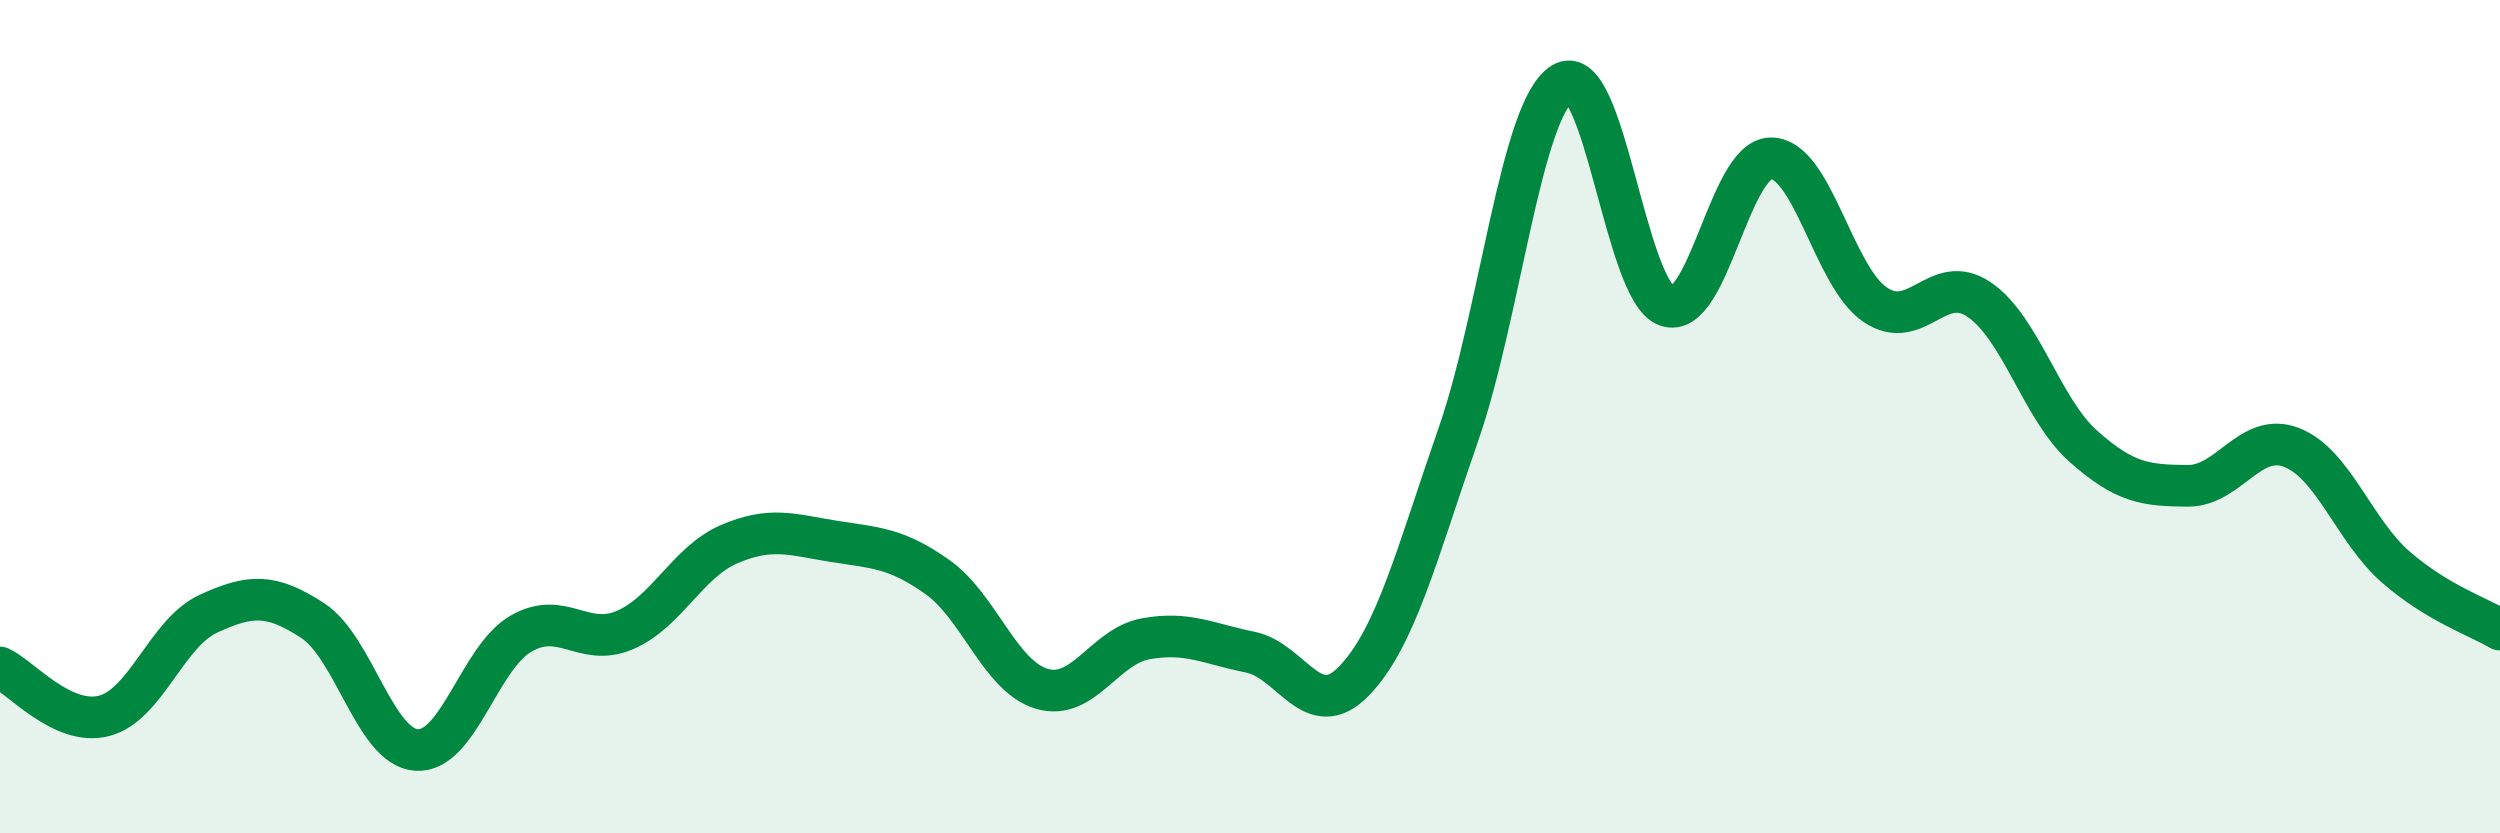
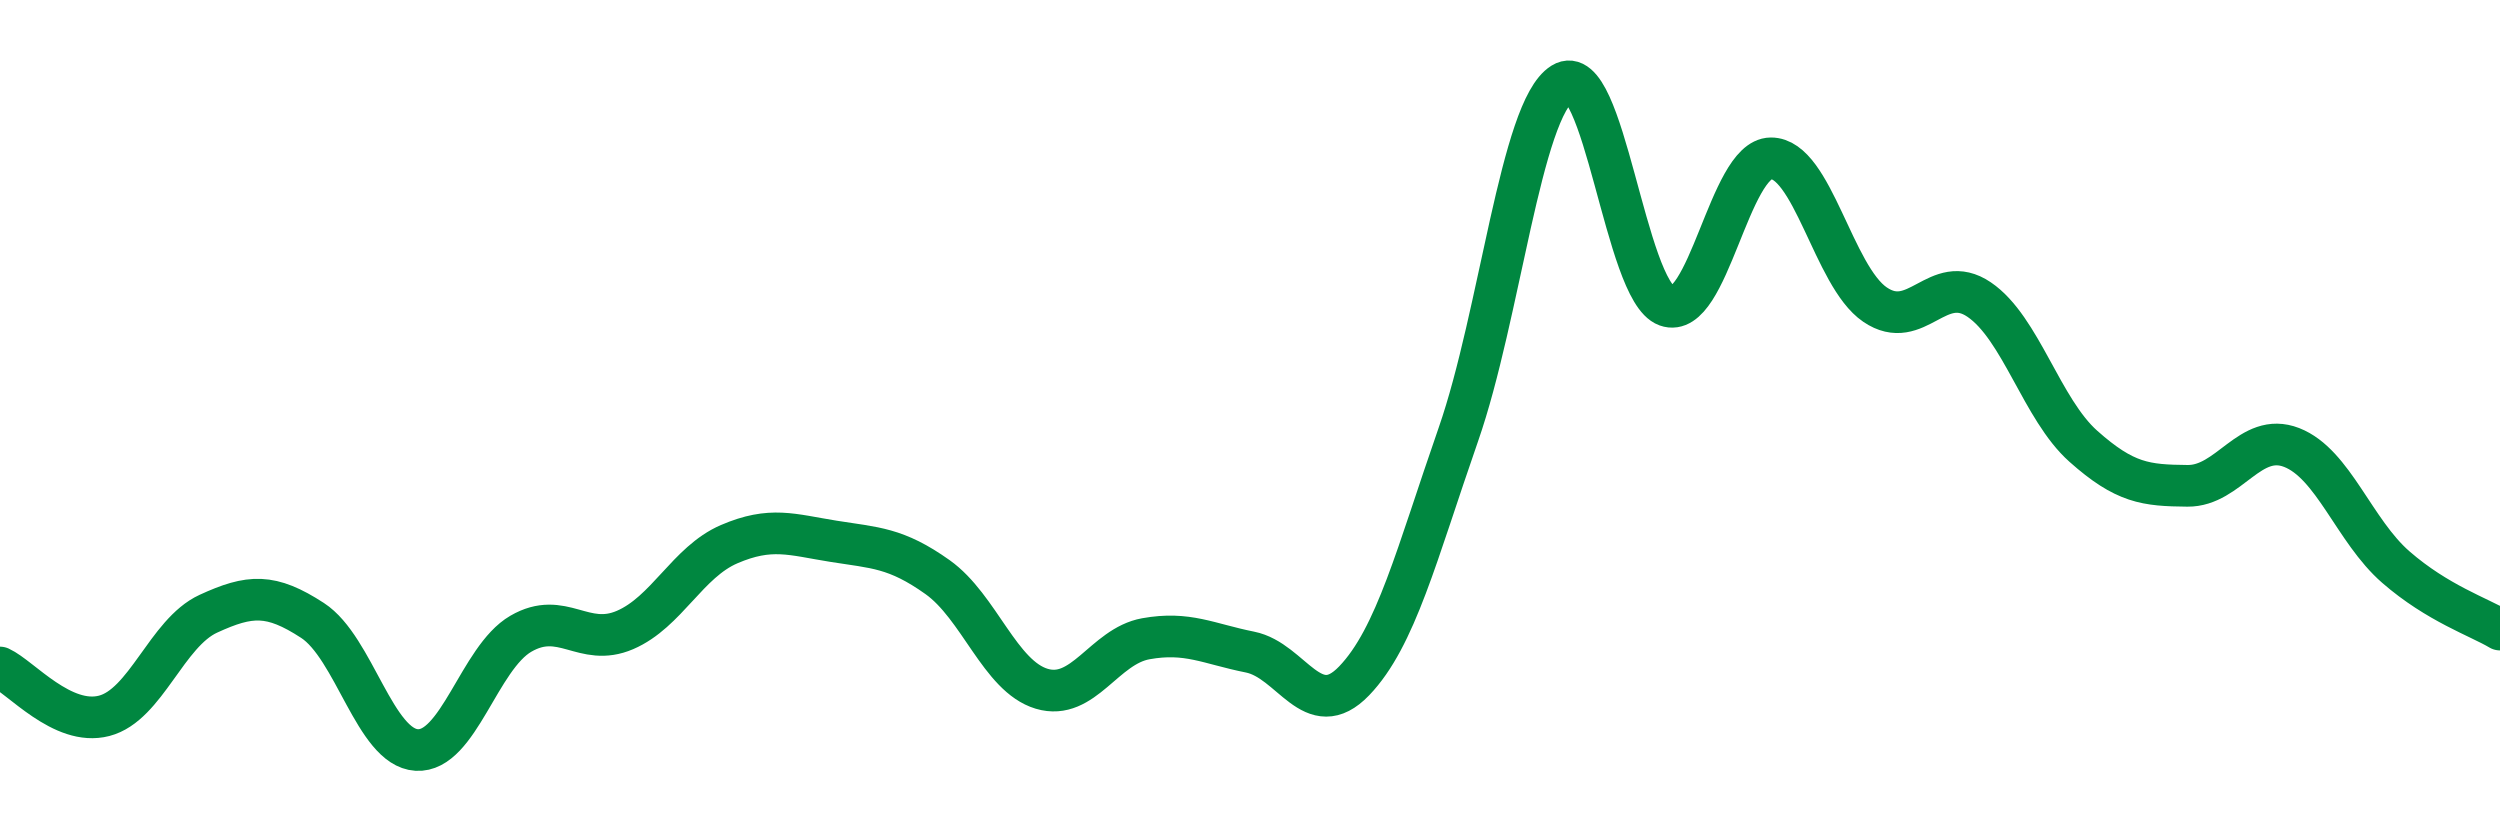
<svg xmlns="http://www.w3.org/2000/svg" width="60" height="20" viewBox="0 0 60 20">
-   <path d="M 0,16.02 C 0.5,16.25 1.5,17.44 2.5,17.18 C 3.5,16.92 4,15.19 5,14.73 C 6,14.27 6.5,14.24 7.5,14.89 C 8.5,15.54 9,17.94 10,18 C 11,18.06 11.5,15.79 12.5,15.21 C 13.5,14.63 14,15.55 15,15.12 C 16,14.69 16.5,13.49 17.5,13.06 C 18.5,12.63 19,12.83 20,12.99 C 21,13.15 21.5,13.14 22.5,13.85 C 23.5,14.56 24,16.23 25,16.53 C 26,16.83 26.5,15.51 27.5,15.33 C 28.5,15.15 29,15.45 30,15.65 C 31,15.85 31.5,17.38 32.5,16.34 C 33.5,15.3 34,13.3 35,10.43 C 36,7.56 36.5,2.62 37.5,2 C 38.5,1.38 39,6.98 40,7.34 C 41,7.7 41.5,3.81 42.5,3.8 C 43.5,3.79 44,6.63 45,7.31 C 46,7.99 46.5,6.51 47.5,7.19 C 48.5,7.87 49,9.82 50,10.71 C 51,11.6 51.5,11.65 52.5,11.66 C 53.5,11.67 54,10.35 55,10.74 C 56,11.13 56.5,12.74 57.5,13.61 C 58.5,14.48 59.5,14.81 60,15.11L60 20L0 20Z" fill="#008740" opacity="0.1" stroke-linecap="round" stroke-linejoin="round" />
  <path d="M 0,16.02 C 0.5,16.25 1.5,17.44 2.5,17.18 C 3.5,16.92 4,15.19 5,14.73 C 6,14.27 6.5,14.24 7.5,14.89 C 8.5,15.54 9,17.94 10,18 C 11,18.06 11.5,15.79 12.5,15.21 C 13.5,14.63 14,15.55 15,15.12 C 16,14.69 16.5,13.49 17.5,13.06 C 18.5,12.63 19,12.83 20,12.99 C 21,13.15 21.5,13.14 22.5,13.85 C 23.5,14.56 24,16.23 25,16.53 C 26,16.83 26.5,15.51 27.5,15.33 C 28.5,15.15 29,15.45 30,15.65 C 31,15.85 31.5,17.38 32.5,16.34 C 33.5,15.3 34,13.3 35,10.43 C 36,7.56 36.5,2.62 37.5,2 C 38.5,1.38 39,6.98 40,7.34 C 41,7.7 41.5,3.81 42.5,3.8 C 43.5,3.79 44,6.63 45,7.31 C 46,7.99 46.5,6.51 47.5,7.19 C 48.5,7.87 49,9.82 50,10.71 C 51,11.6 51.5,11.65 52.5,11.66 C 53.5,11.67 54,10.35 55,10.74 C 56,11.13 56.5,12.74 57.5,13.61 C 58.5,14.48 59.5,14.81 60,15.11" stroke="#008740" stroke-width="1" fill="none" stroke-linecap="round" stroke-linejoin="round" />
</svg>